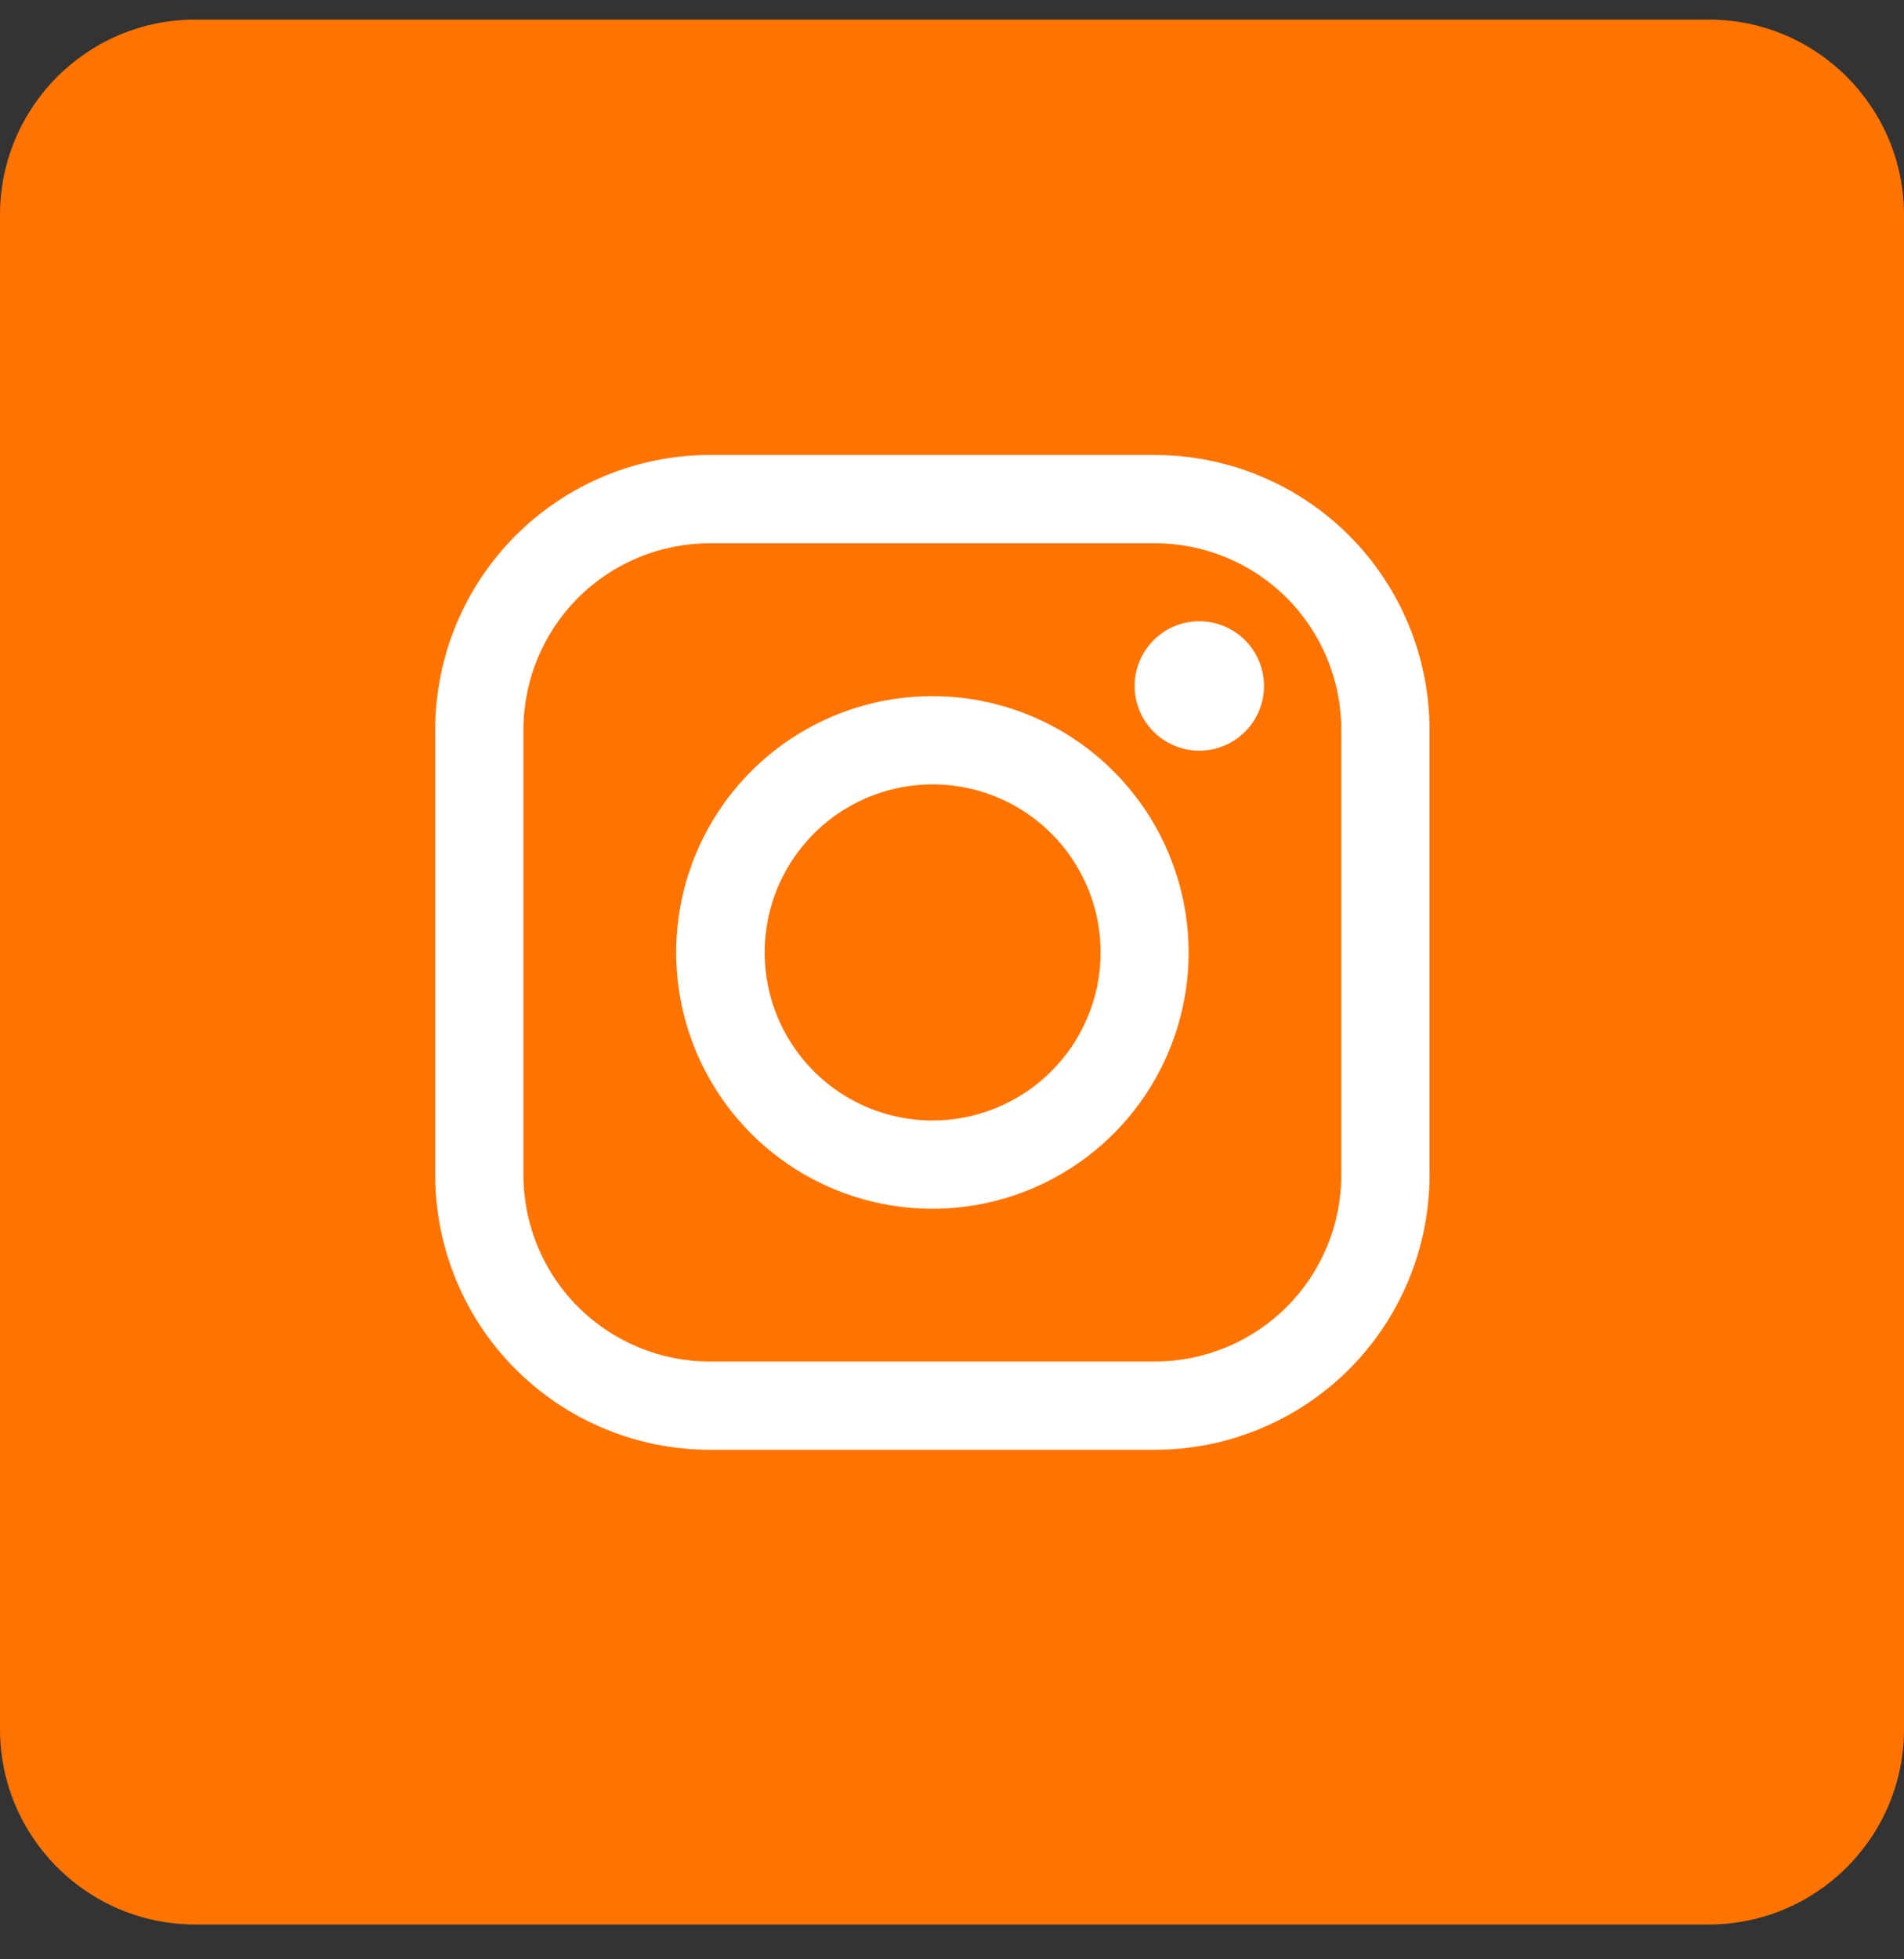
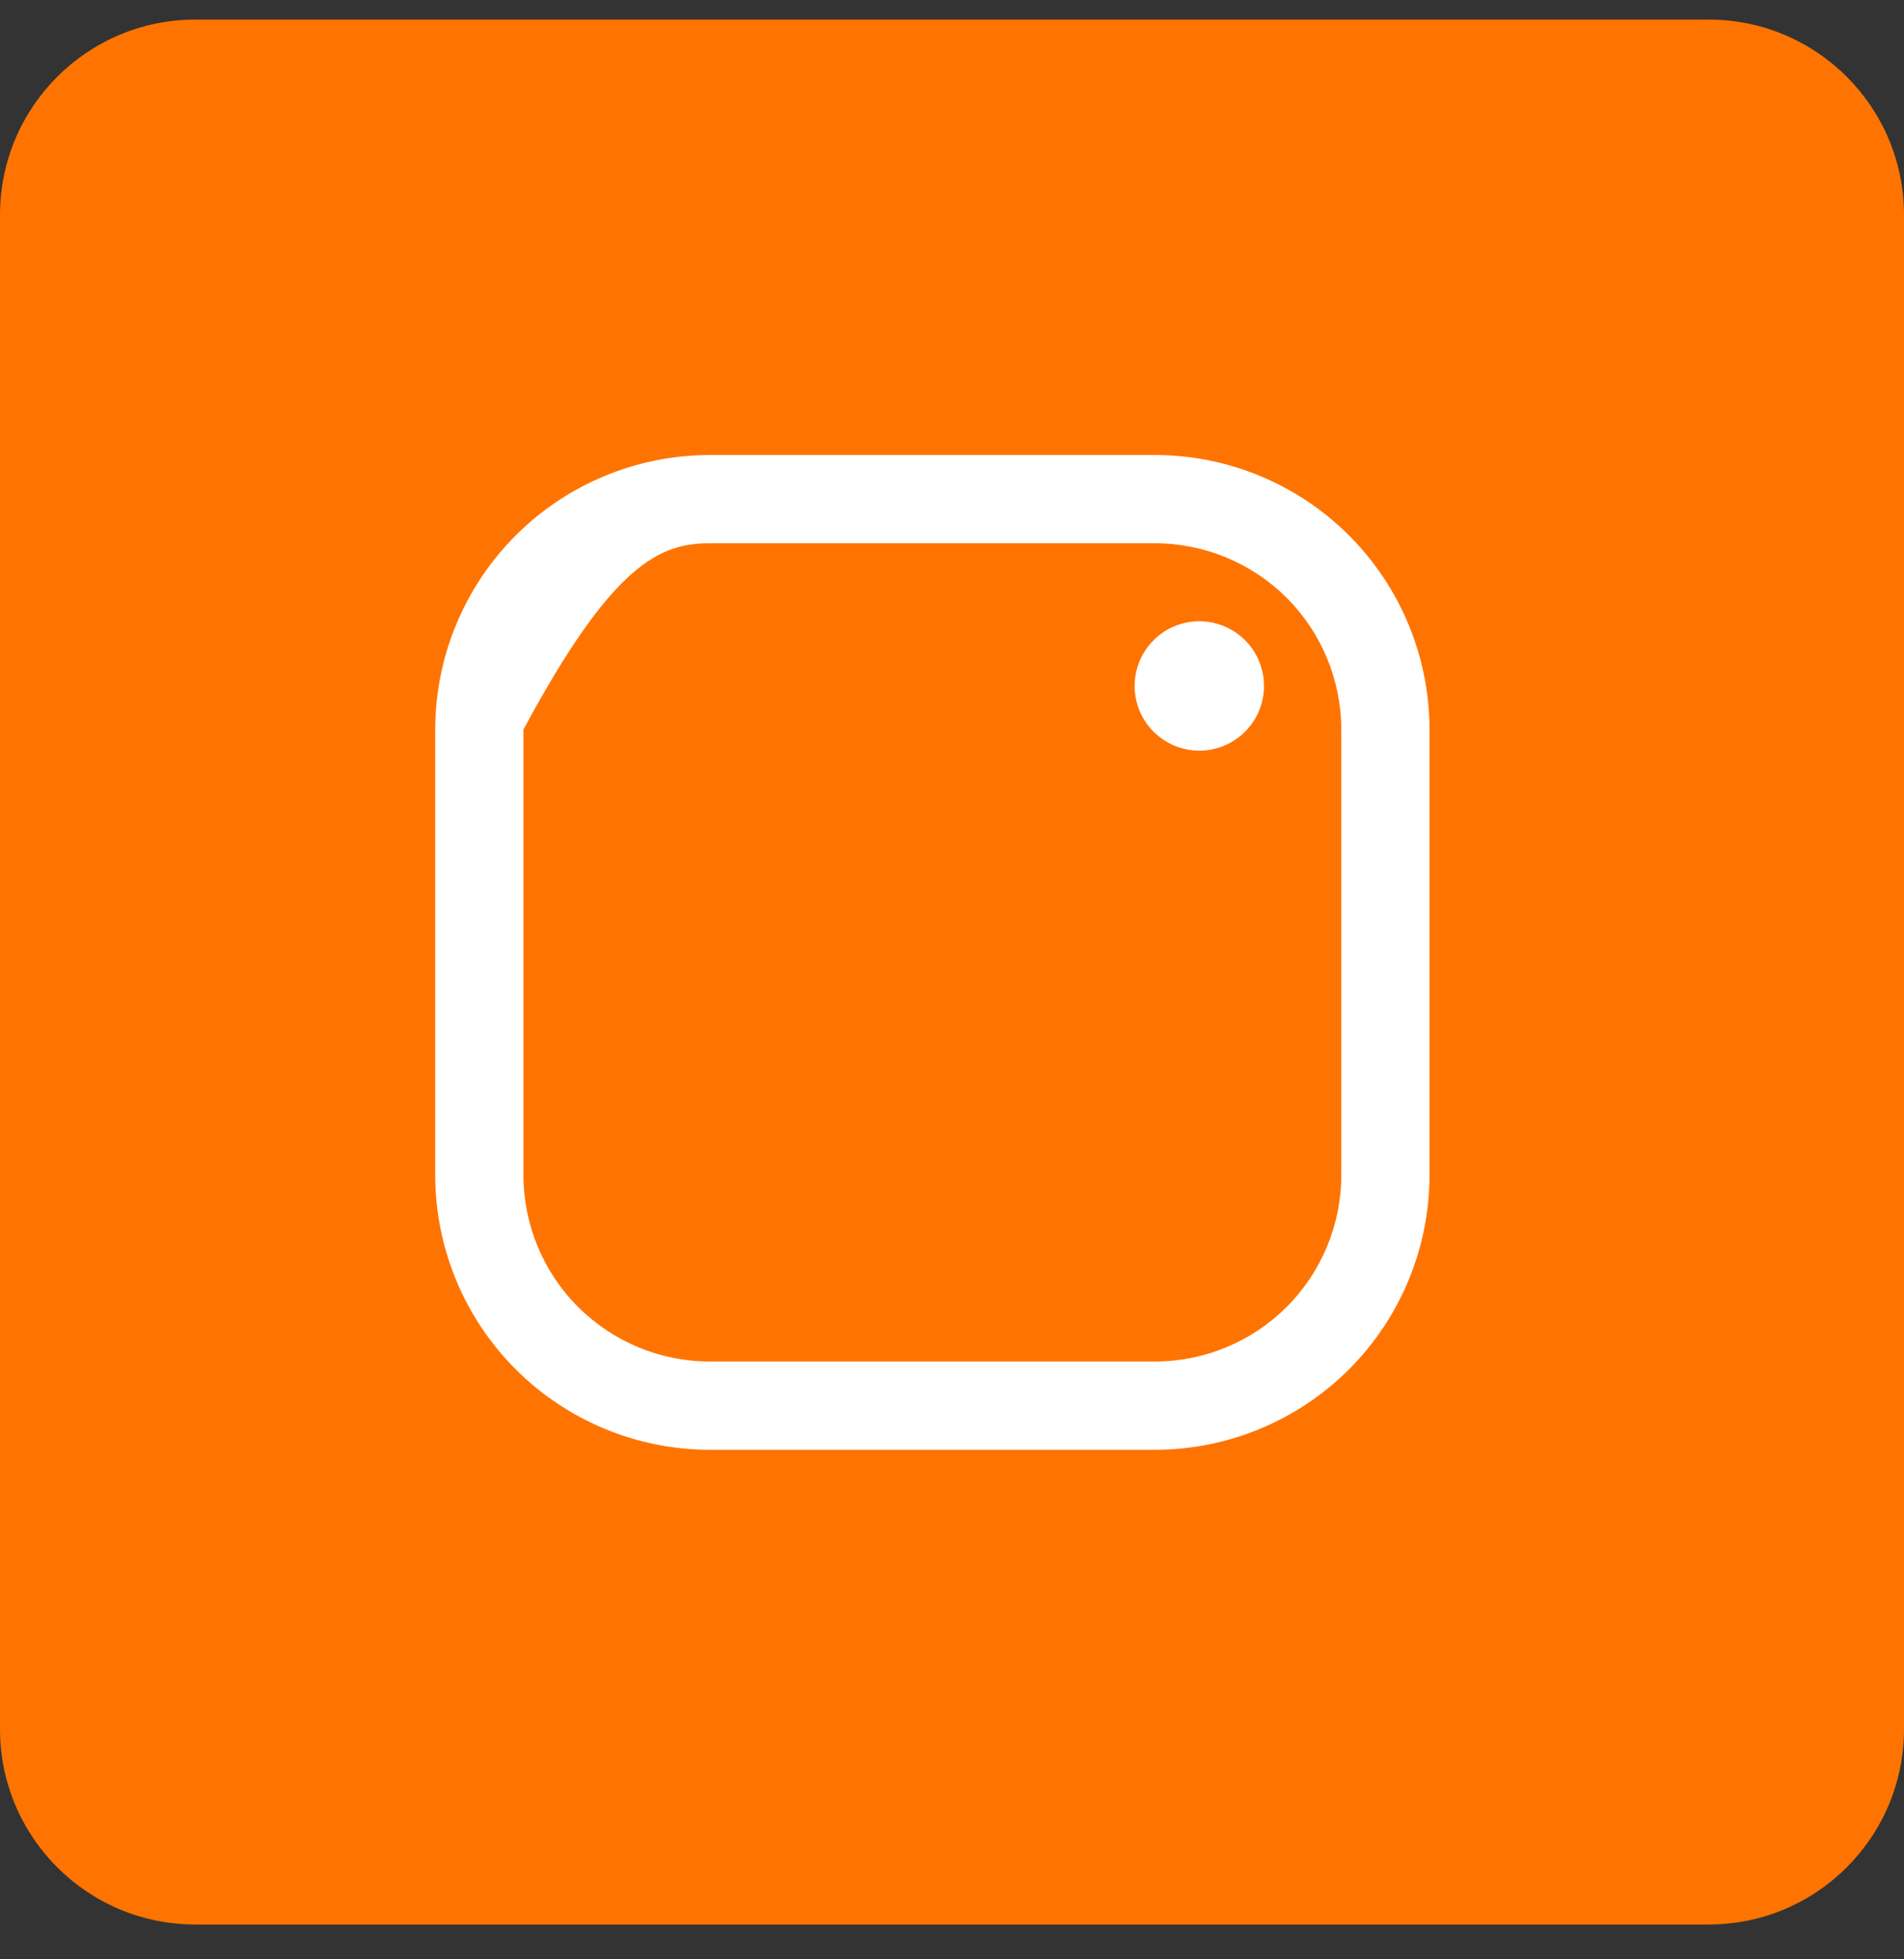
<svg xmlns="http://www.w3.org/2000/svg" width="35" height="36" viewBox="0 0 35 36" fill="none">
  <rect x="0" y="0" width="35" height="36" fill="#333333" stroke="none" />
  <path d="M31.41 0.36H3.59C1.607 0.36 0 1.967 0 3.95V31.77C0 33.753 1.607 35.36 3.59 35.36H31.41C33.393 35.36 35 33.753 35 31.77V3.95C35 1.967 33.393 0.36 31.41 0.36Z" fill="#ff7400" />
-   <path d="M21.234 8.36H13.044C11.707 8.362 10.425 8.893 9.479 9.839C8.534 10.785 8.002 12.067 8 13.404V21.594C8.002 22.931 8.534 24.213 9.479 25.159C10.425 26.104 11.707 26.636 13.044 26.638H21.234C22.571 26.636 23.853 26.104 24.799 25.159C25.744 24.213 26.276 22.931 26.278 21.594V13.404C26.276 12.067 25.744 10.785 24.799 9.839C23.853 8.893 22.571 8.362 21.234 8.36V8.36ZM24.656 21.594C24.655 22.501 24.294 23.371 23.653 24.012C23.011 24.654 22.141 25.015 21.234 25.016H13.044C12.137 25.015 11.267 24.654 10.625 24.012C9.984 23.371 9.623 22.501 9.622 21.594V13.404C9.623 12.497 9.984 11.627 10.625 10.985C11.267 10.344 12.137 9.983 13.044 9.982H21.234C22.141 9.983 23.011 10.344 23.653 10.985C24.294 11.627 24.655 12.497 24.656 13.404V21.594Z" fill="white" />
-   <path d="M17.14 12.79C16.208 12.79 15.297 13.066 14.523 13.584C13.748 14.101 13.145 14.837 12.788 15.698C12.432 16.558 12.338 17.505 12.52 18.419C12.702 19.332 13.15 20.172 13.809 20.83C14.468 21.489 15.307 21.938 16.221 22.119C17.134 22.301 18.081 22.208 18.942 21.851C19.803 21.495 20.538 20.891 21.056 20.117C21.573 19.342 21.85 18.431 21.85 17.5C21.848 16.251 21.352 15.054 20.469 14.171C19.586 13.288 18.388 12.791 17.14 12.79ZM17.14 20.588C16.529 20.587 15.932 20.405 15.425 20.066C14.918 19.726 14.523 19.243 14.29 18.679C14.057 18.114 13.996 17.494 14.116 16.895C14.235 16.296 14.53 15.746 14.962 15.315C15.394 14.883 15.944 14.59 16.543 14.471C17.142 14.352 17.763 14.414 18.327 14.647C18.891 14.881 19.373 15.277 19.712 15.785C20.051 16.293 20.232 16.889 20.232 17.5C20.231 18.319 19.905 19.105 19.325 19.684C18.745 20.263 17.959 20.588 17.14 20.588Z" fill="white" />
+   <path d="M21.234 8.36H13.044C11.707 8.362 10.425 8.893 9.479 9.839C8.534 10.785 8.002 12.067 8 13.404V21.594C8.002 22.931 8.534 24.213 9.479 25.159C10.425 26.104 11.707 26.636 13.044 26.638H21.234C22.571 26.636 23.853 26.104 24.799 25.159C25.744 24.213 26.276 22.931 26.278 21.594V13.404C26.276 12.067 25.744 10.785 24.799 9.839C23.853 8.893 22.571 8.362 21.234 8.36V8.36ZM24.656 21.594C24.655 22.501 24.294 23.371 23.653 24.012C23.011 24.654 22.141 25.015 21.234 25.016H13.044C12.137 25.015 11.267 24.654 10.625 24.012C9.984 23.371 9.623 22.501 9.622 21.594V13.404C11.267 10.344 12.137 9.983 13.044 9.982H21.234C22.141 9.983 23.011 10.344 23.653 10.985C24.294 11.627 24.655 12.497 24.656 13.404V21.594Z" fill="white" />
  <path d="M22.046 11.415C21.771 11.415 21.504 11.51 21.292 11.685C21.079 11.86 20.934 12.102 20.88 12.372C20.827 12.642 20.868 12.922 20.998 13.165C21.128 13.407 21.338 13.597 21.592 13.702C21.846 13.807 22.129 13.821 22.392 13.741C22.655 13.661 22.882 13.492 23.035 13.264C23.188 13.035 23.256 12.76 23.229 12.487C23.202 12.213 23.081 11.957 22.887 11.763C22.663 11.54 22.361 11.415 22.046 11.415Z" fill="white" />
</svg>